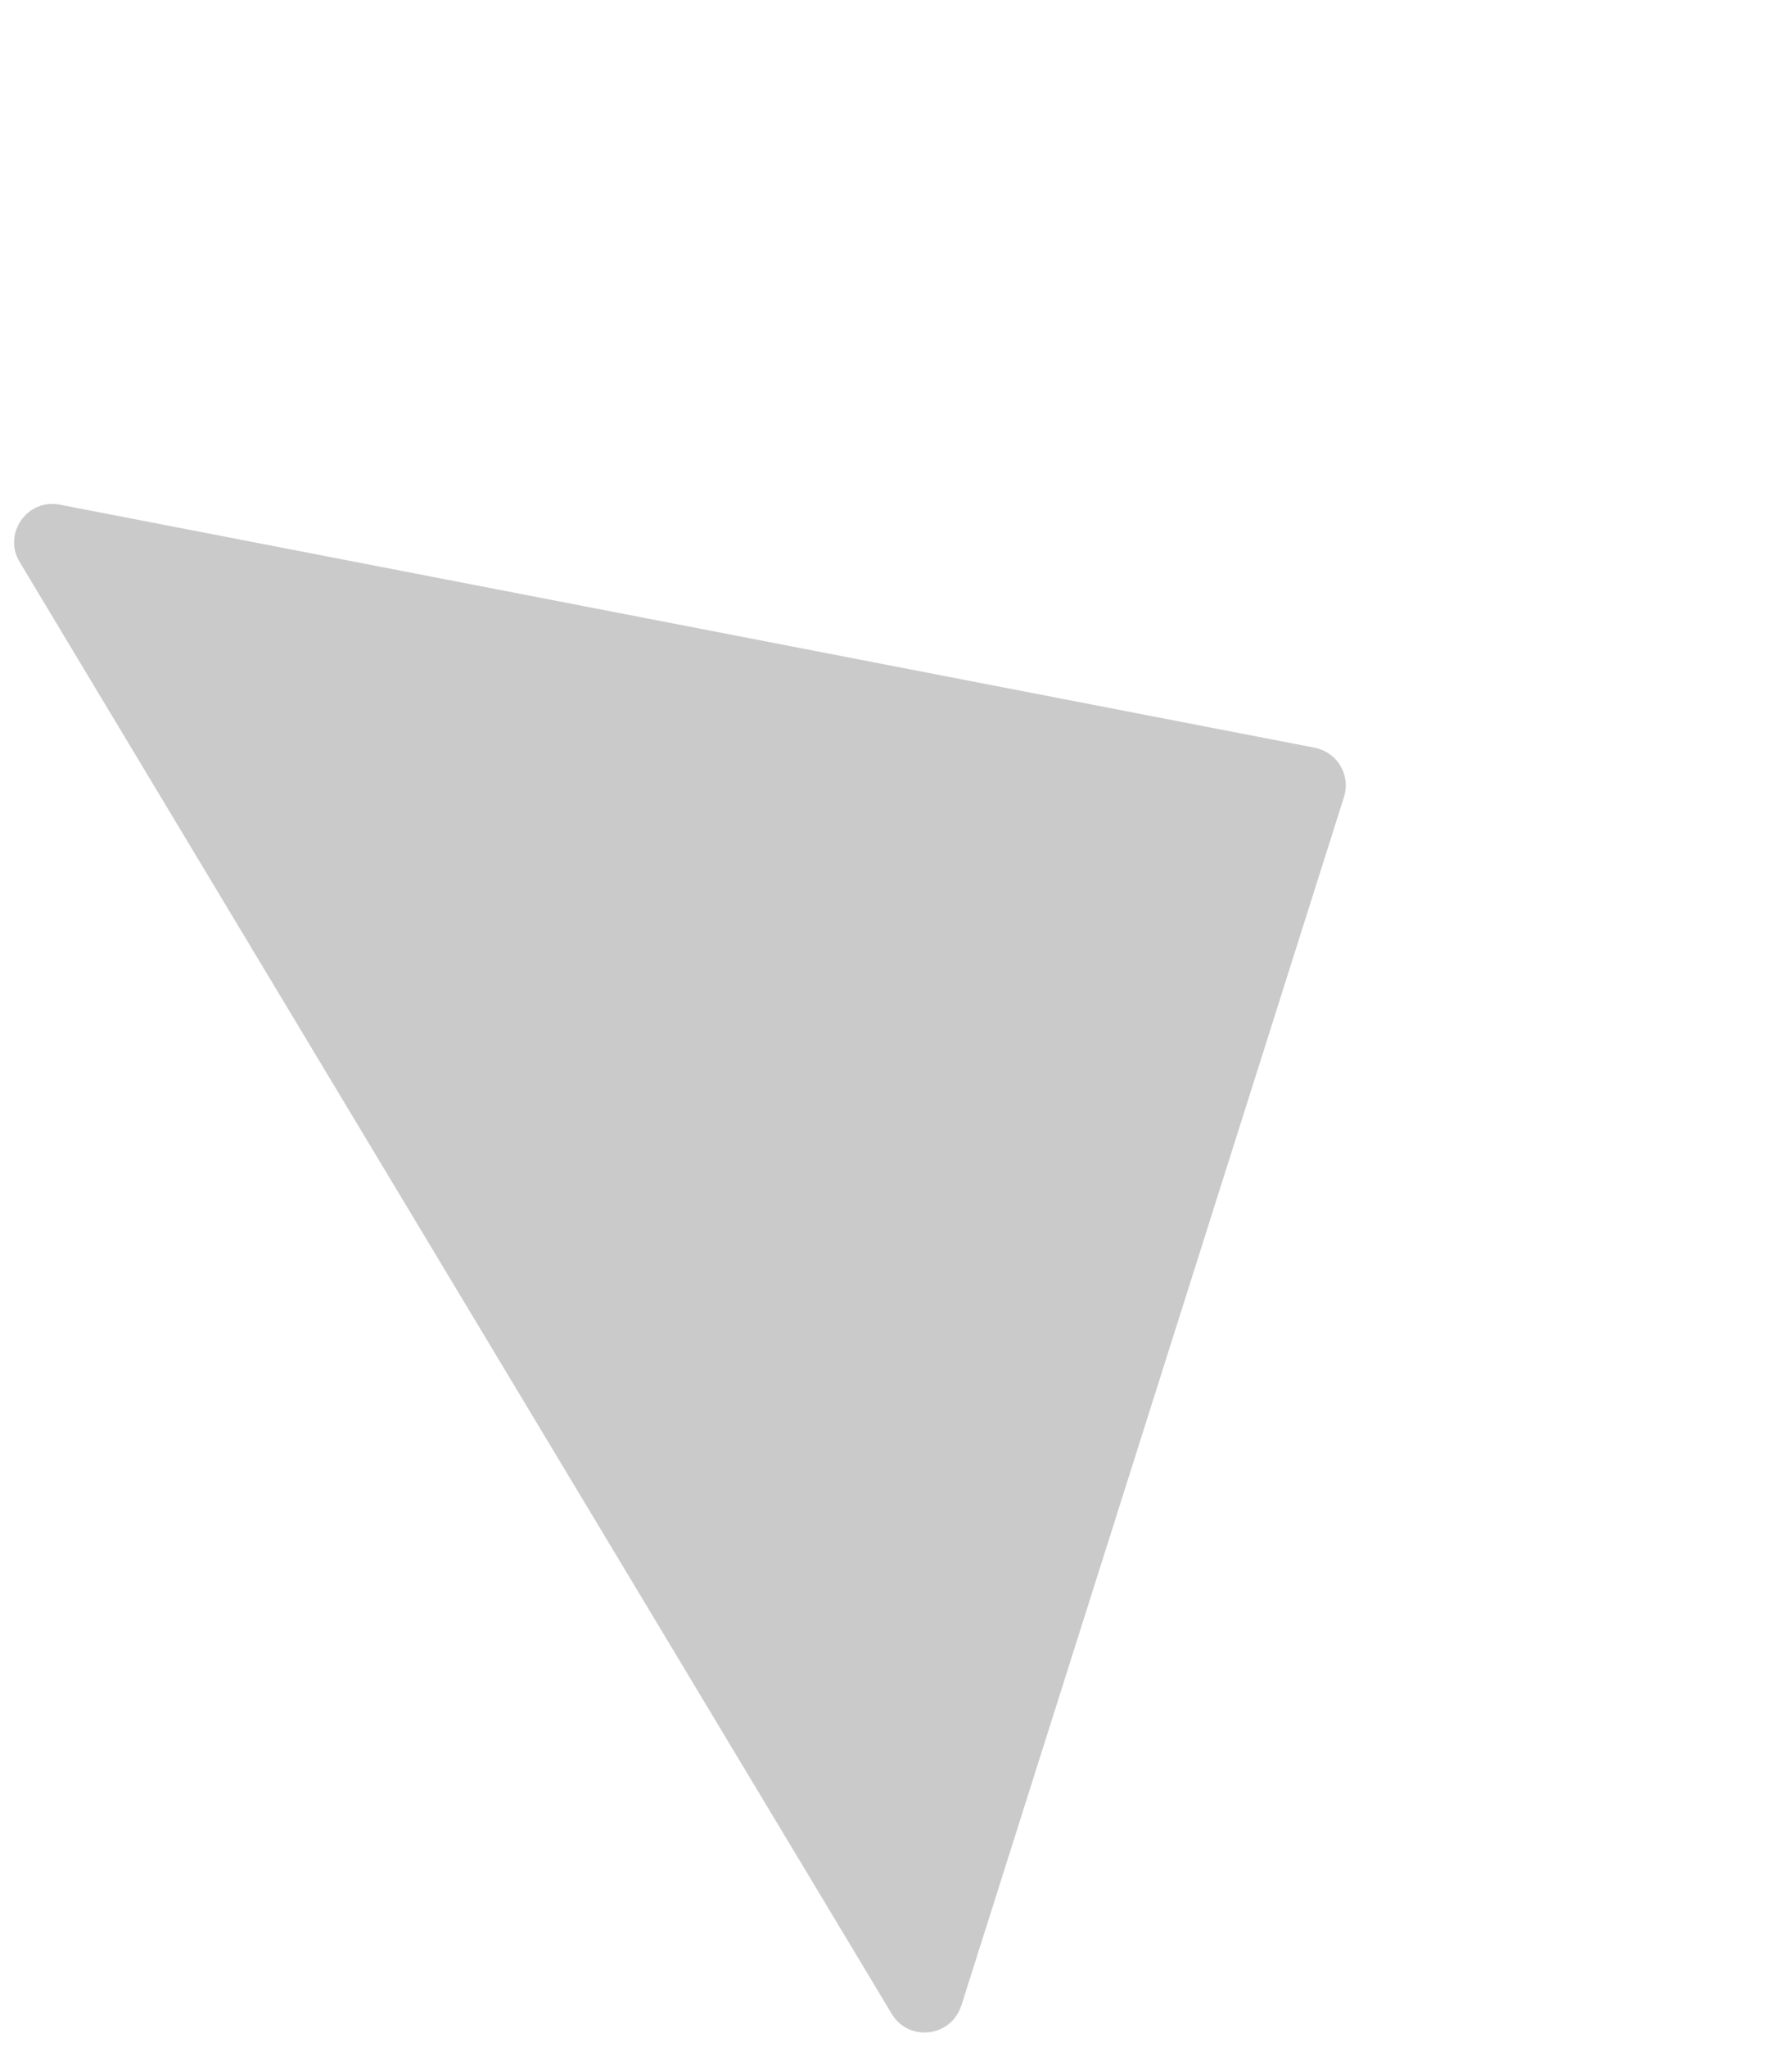
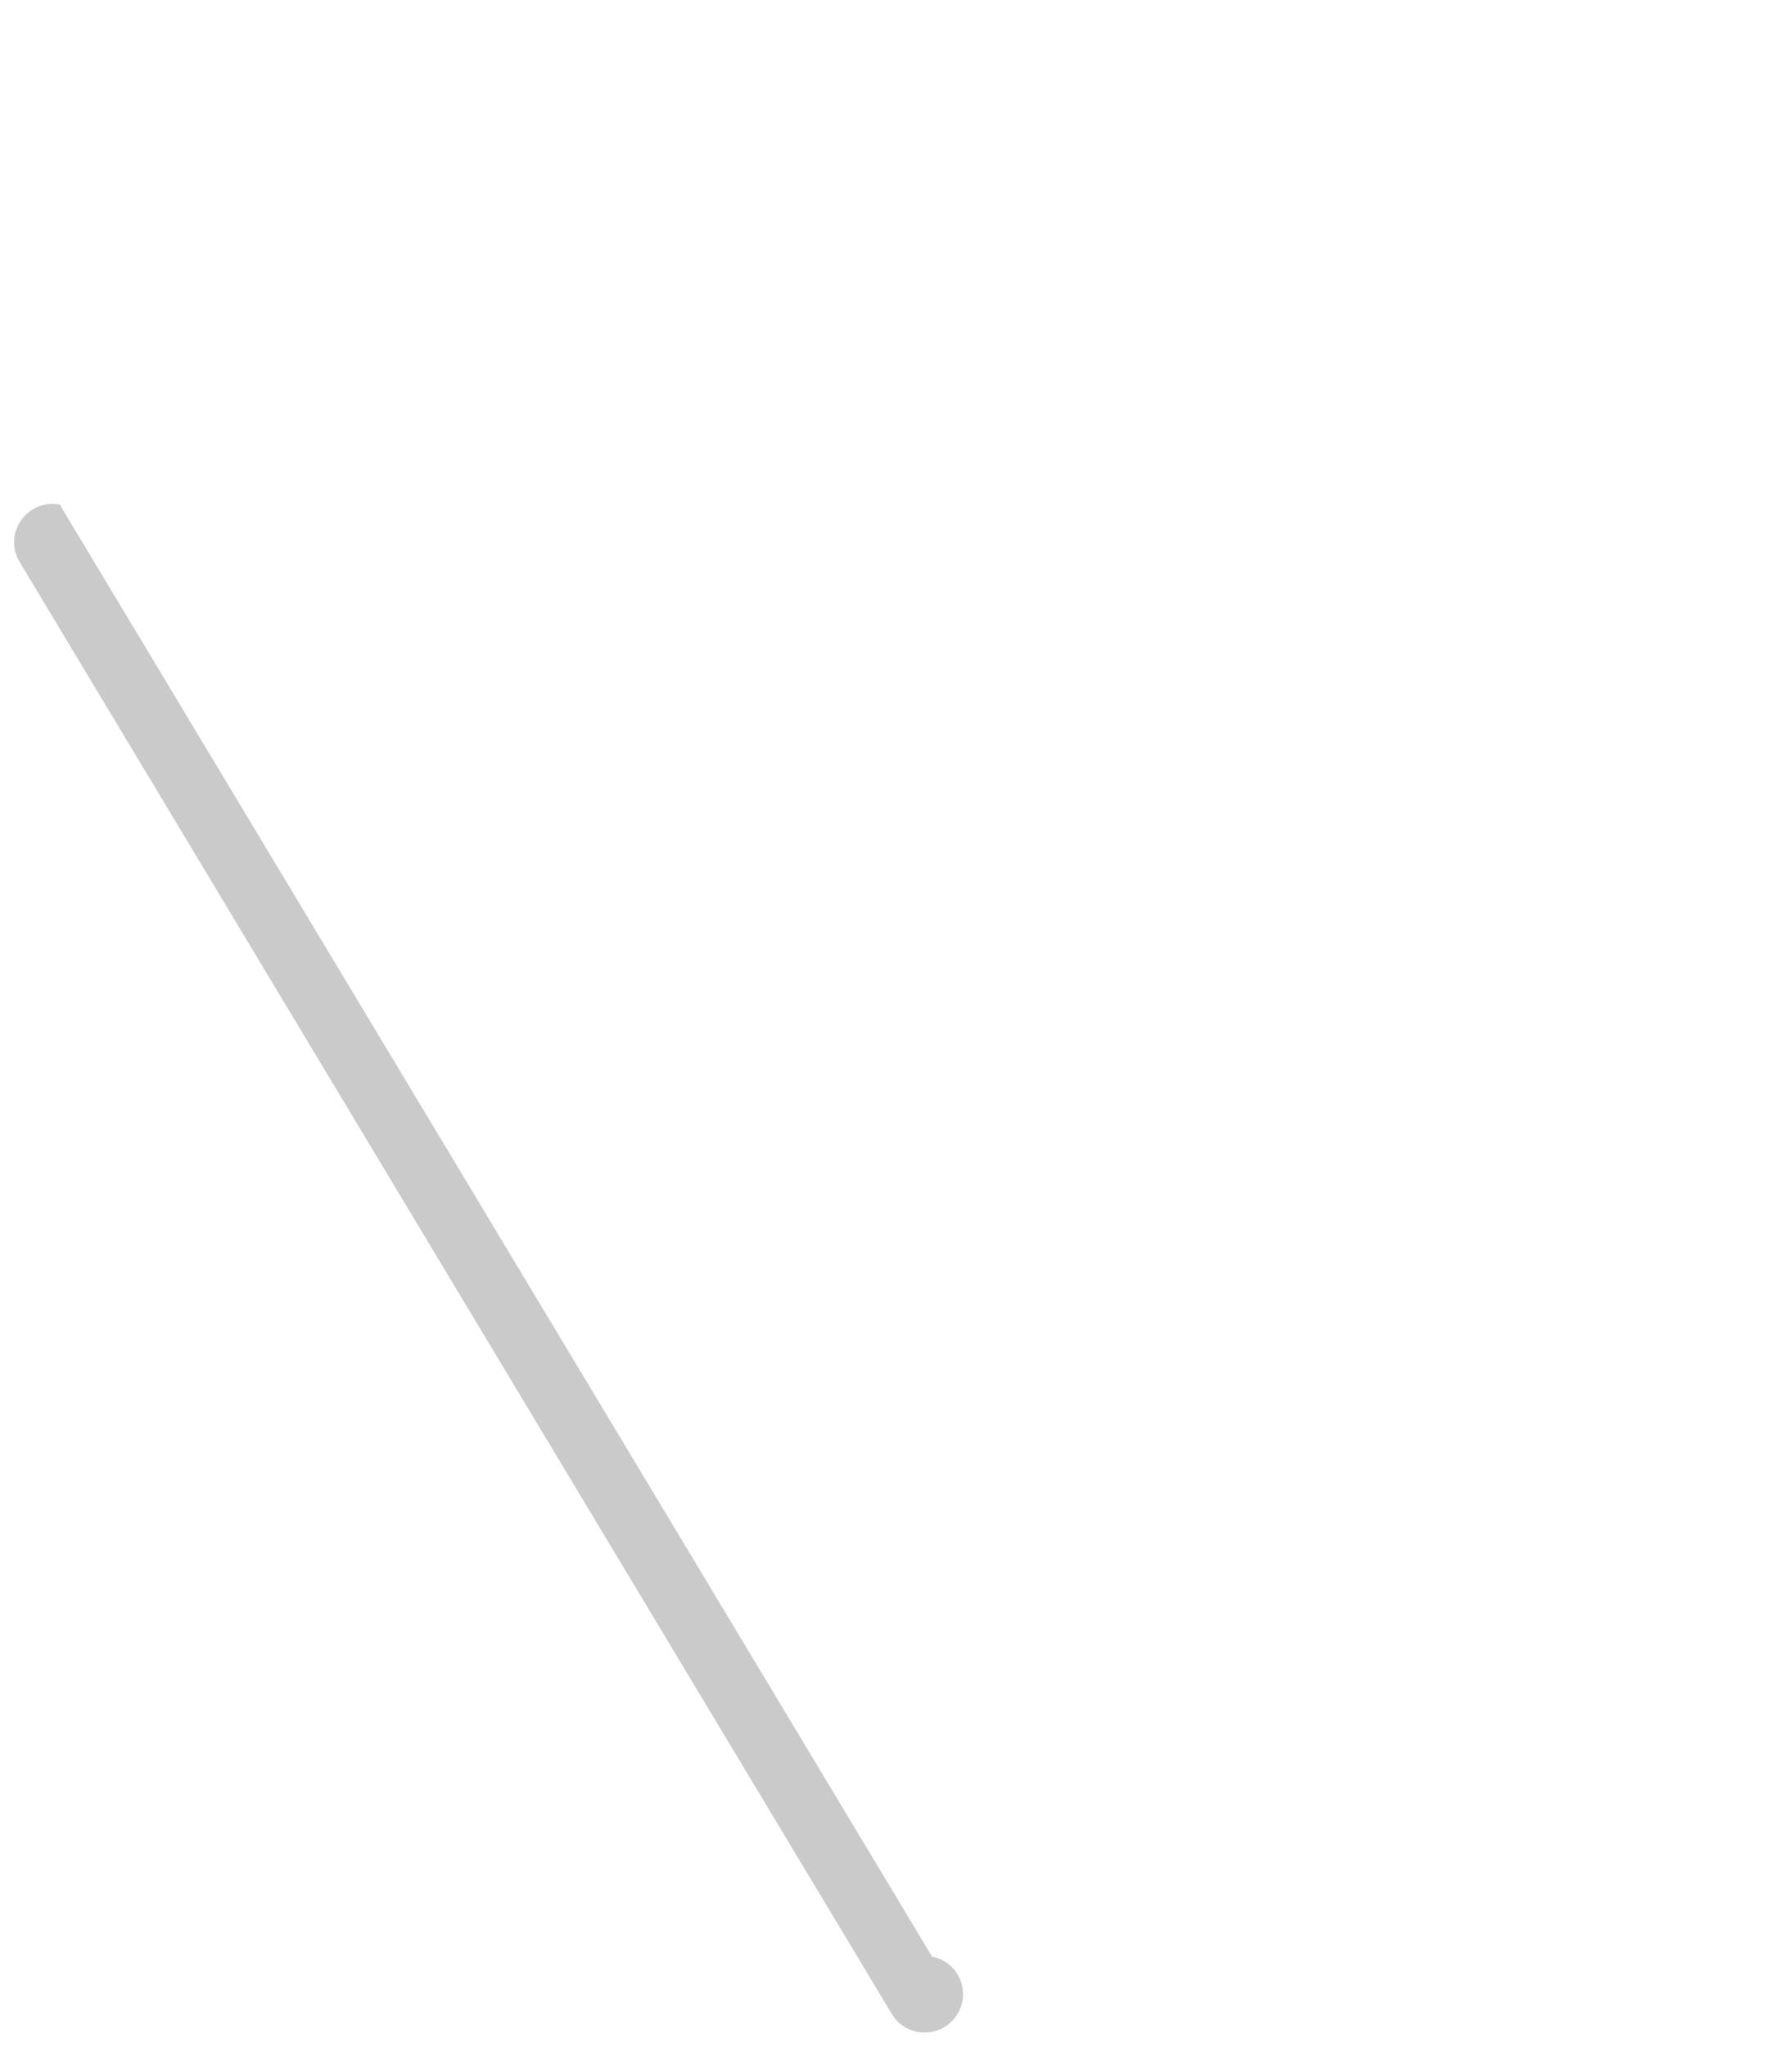
<svg xmlns="http://www.w3.org/2000/svg" id="mcc" width="1103.2" height="1259.7" viewBox="0 0 1103.2 1259.7">
  <defs>
    <style>
      .cls-1 {
        fill: #4d4d4d;
        isolation: isolate;
        opacity: .3;
        stroke-width: 0px;
      }
    </style>
  </defs>
-   <path id="Path_446" data-name="Path 446" class="cls-1" d="M591.8,1234.5l235.6-744c3.9-12.4-2.9-25.7-15.4-29.6-.9-.3-1.7-.5-2.6-.7L36.8,310.6c-20-3.9-35.2,17.8-24.7,35.3l536.9,893.6c10.5,17.4,36.5,14.3,42.7-5h.1Z" />
+   <path id="Path_446" data-name="Path 446" class="cls-1" d="M591.8,1234.5c3.9-12.4-2.9-25.7-15.4-29.6-.9-.3-1.7-.5-2.6-.7L36.8,310.6c-20-3.9-35.2,17.8-24.7,35.3l536.9,893.6c10.5,17.4,36.5,14.3,42.7-5h.1Z" />
</svg>